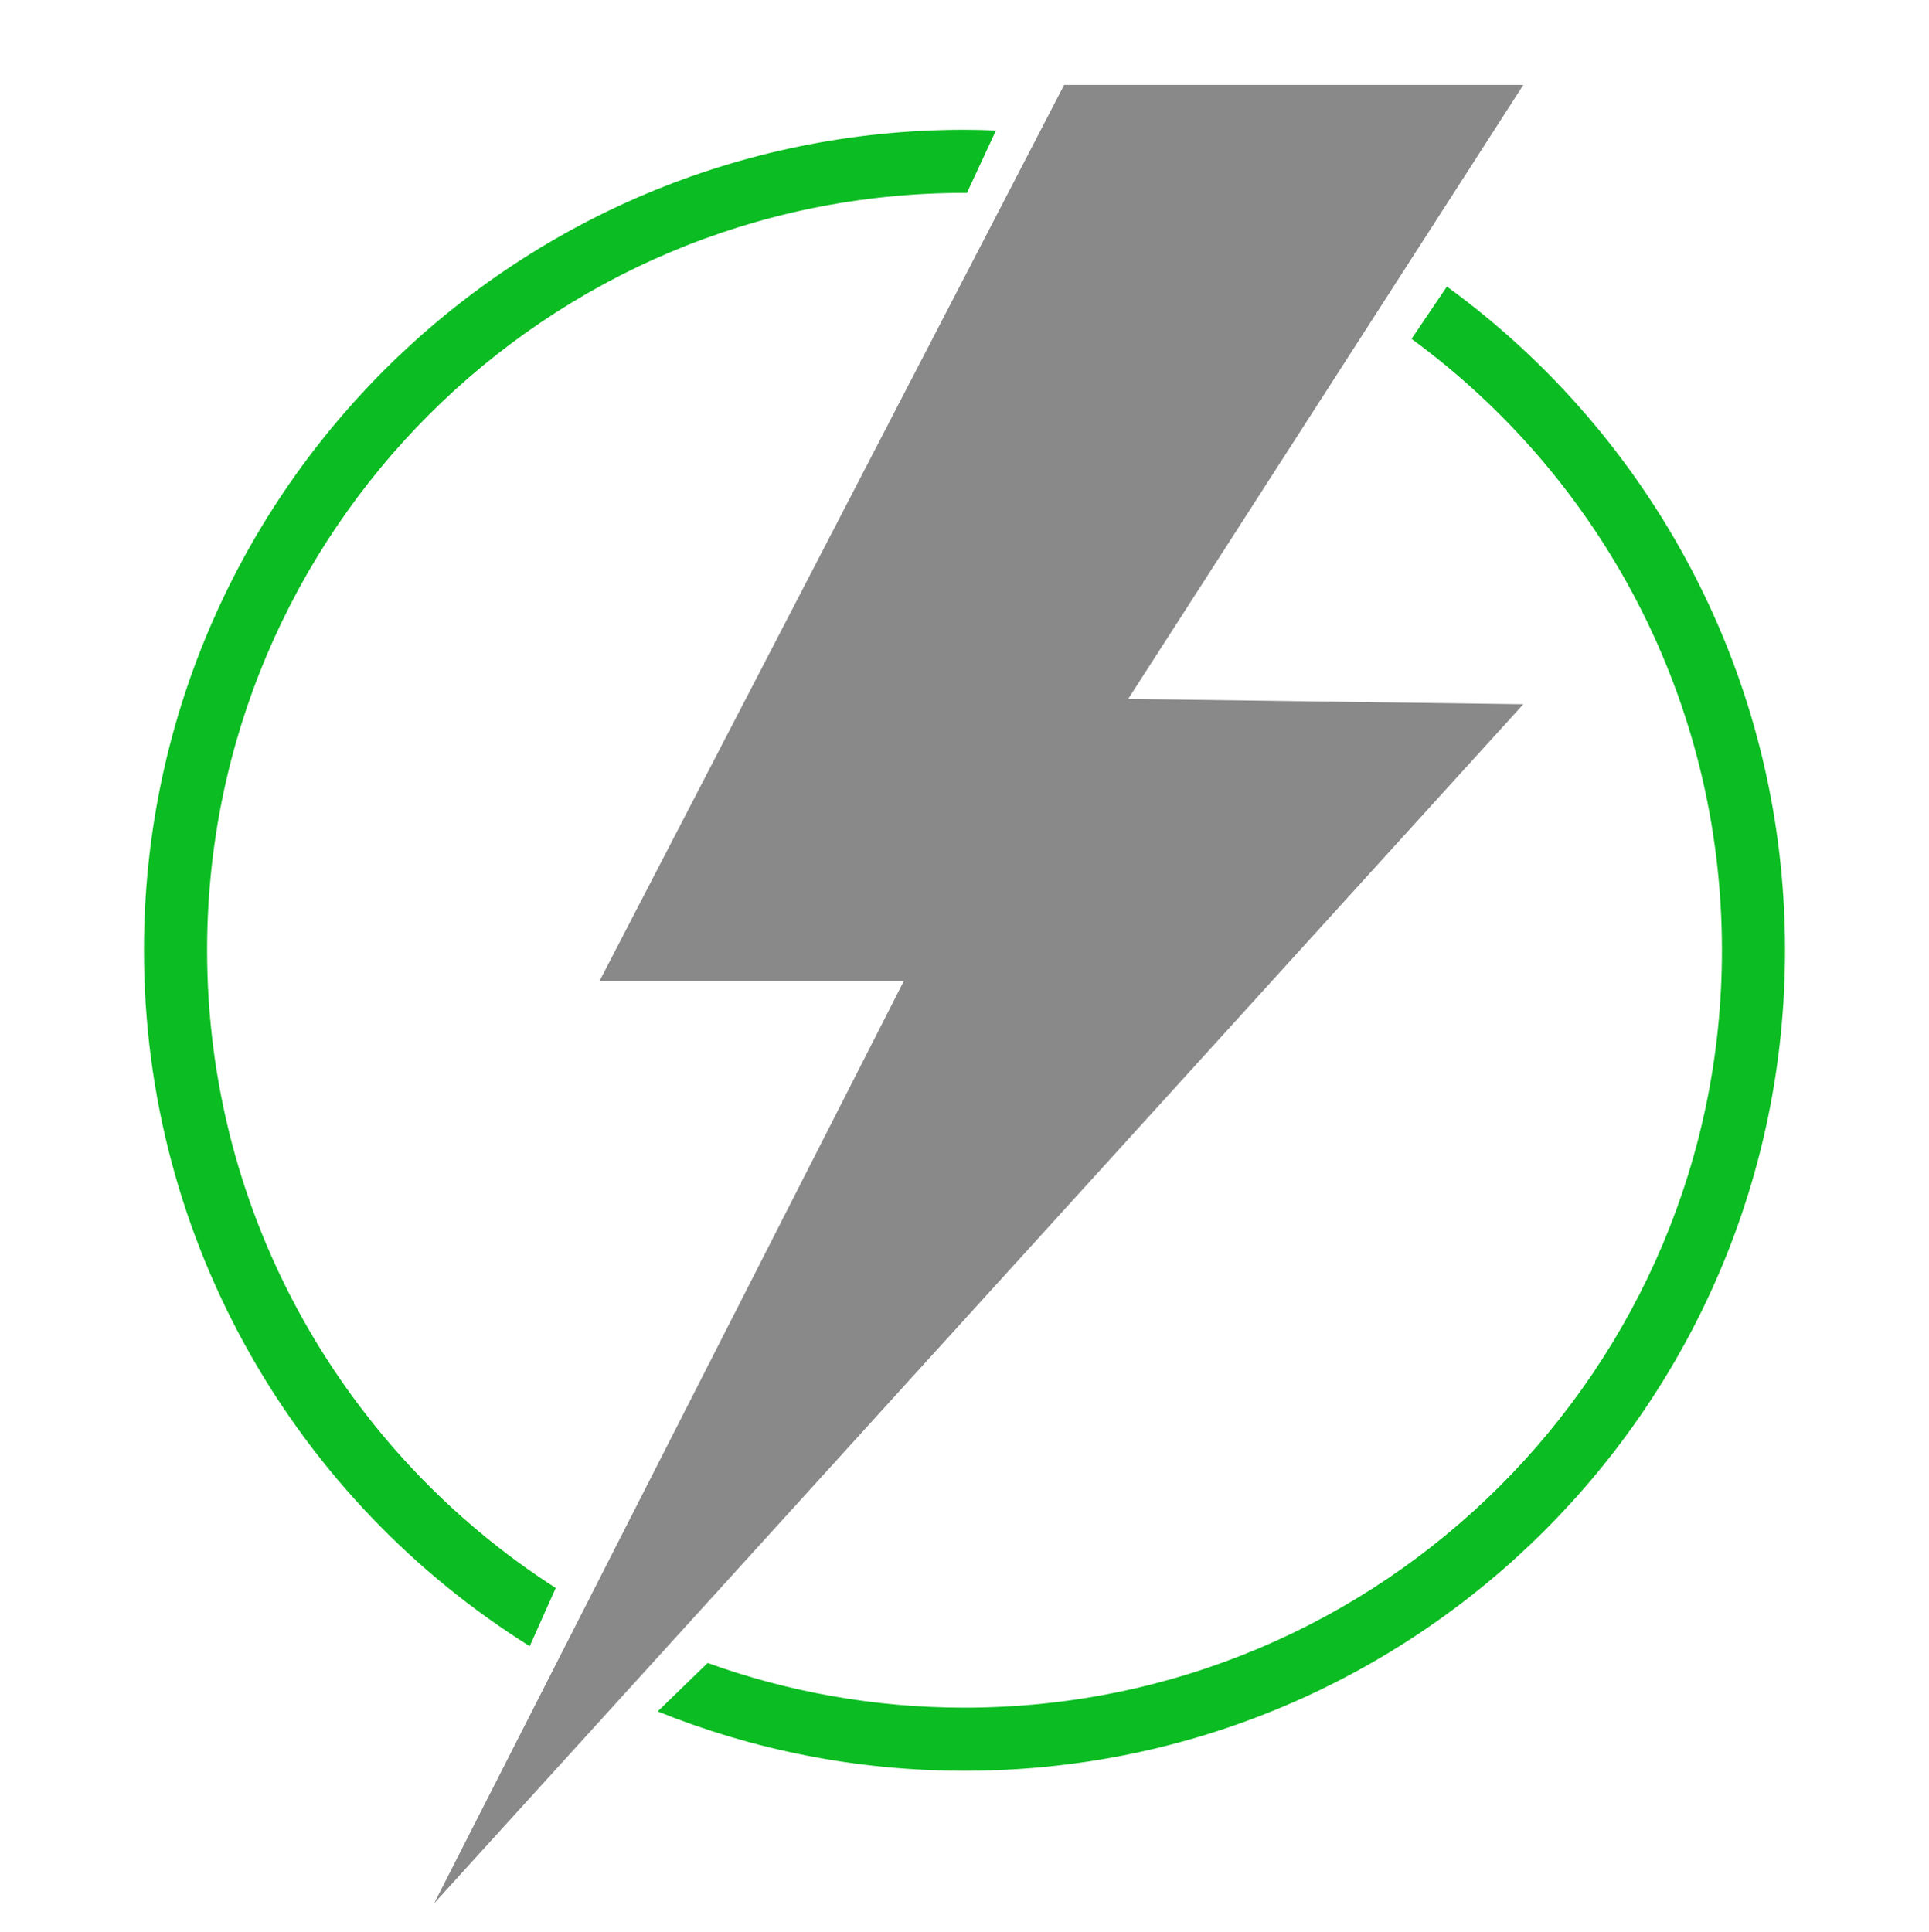
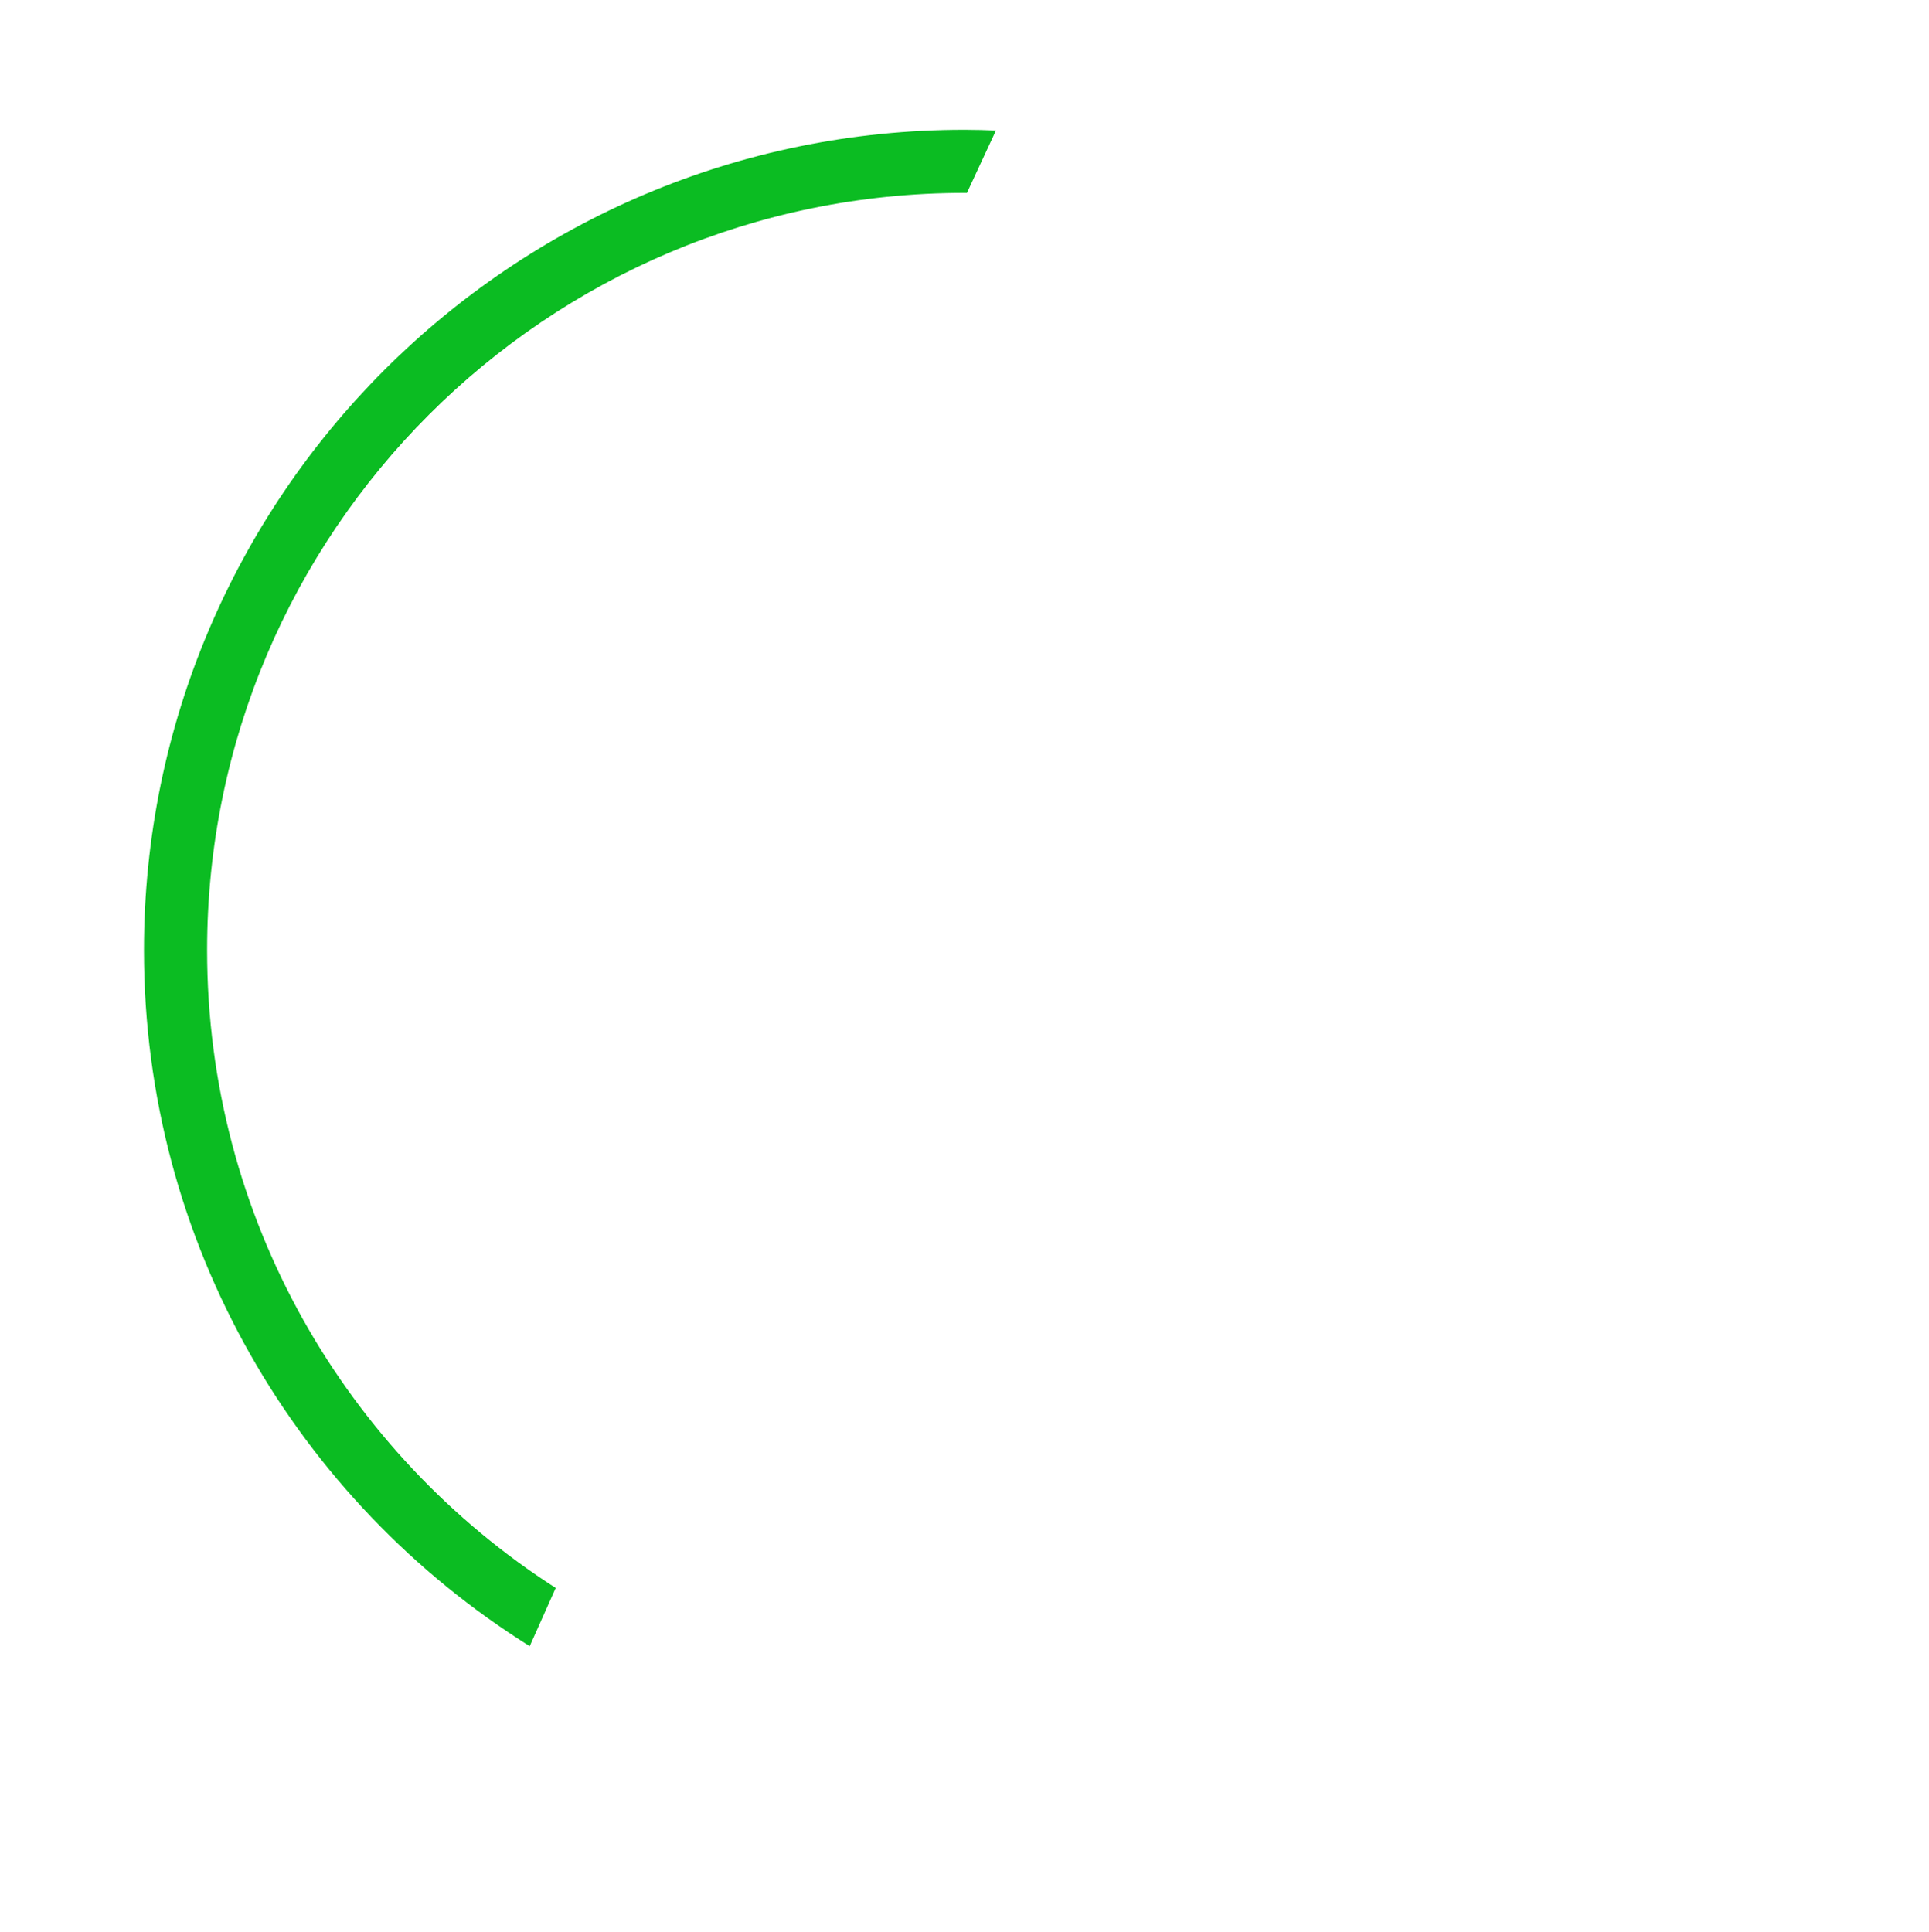
<svg xmlns="http://www.w3.org/2000/svg" version="1.1" x="0px" y="0px" width="272px" height="272.409px" viewBox="0 0 272 272.409" enable-background="new 0 0 272 272.409" xml:space="preserve">
  <g id="Layer_1">
</g>
  <g id="Layer_2">
    <g display="none">
      <path display="inline" fill="#898989" d="M103.275,106.692v-46.12h6.095c5.14,0,9.308-4.167,9.308-9.308    c0-5.14-4.168-9.308-9.308-9.308H63.411c-5.141,0-9.308,4.168-9.308,9.308c0,5.141,4.167,9.308,9.308,9.308h3.199v46.075    c-35.698,8.276-62.33,40.207-62.33,78.421c0,44.5,36.071,80.573,80.573,80.573c44.501,0,80.573-36.073,80.573-80.573    C165.427,146.917,138.885,115.034,103.275,106.692z M84.854,254.878c-38.557,0-69.811-31.256-69.811-69.811    c0-32.232,21.875-59.287,51.567-67.32c3.266-0.882,6.611-1.566,10.049-1.968v-10.871V60.572h16.566v44.359v10.876    c3.436,0.412,6.783,1.096,10.049,1.986c29.604,8.092,51.39,35.105,51.39,67.274C154.665,223.622,123.411,254.878,84.854,254.878z" />
-       <path display="inline" fill="#898989" d="M89.574,173.16c-1.218-1.223-11.581-11.172-28.038-10.968    c-23.829-0.518-31.931,15.648-33.835,20.53c-0.007,0.363-0.055,0.718-0.055,1.086c0,31.597,25.611,57.207,57.208,57.207    s57.203-25.61,57.203-57.207c0-8.167-1.74-15.921-4.822-22.947C110.62,195.575,89.574,173.16,89.574,173.16z" />
      <circle display="inline" fill="#898989" cx="115.624" cy="153.798" r="7.513" />
-       <path display="inline" fill="#898989" d="M99.918,139.682c3.045,0,5.515-2.473,5.515-5.516c0-3.045-2.47-5.515-5.515-5.515    c-3.045,0-5.516,2.47-5.516,5.515C94.403,137.209,96.873,139.682,99.918,139.682z" />
      <polygon display="inline" fill="#898989" points="85.954,35.12 101.952,35.12 108.933,8.359 85.954,8.359 62.975,8.359     69.956,35.12   " />
      <path display="inline" fill="#0BBC22" d="M263.394,194.812l-54.017-85.631V53.687h5.845c5.136,0,9.29-4.157,9.29-9.283    c0-5.127-4.154-9.283-9.29-9.283h-56.866c-5.127,0-9.281,4.156-9.281,9.283c0,5.126,4.154,9.283,9.281,9.283h3.072v54.837    l-8.413,13.642c1.577,1.482,4.236,4.027,5.831,5.791l9.927-16.094l0.659-1.07V95.575V53.687v-6.593h-8.004h-1.255    c-1.79,0-3.245-1.15-3.245-2.57c0-1.418,1.455-2.568,3.245-2.568h52.649c1.795,0,3.249,1.15,3.249,2.568    c0,1.42-1.454,2.57-3.249,2.57h-3.445h-8.004v6.593v51.898v5.741l0.337,0.536l52.275,82.869h-0.004    c0,0,12.316,19.397-12.699,19.466l-70.102,0.19c-0.645,3.45-2.641,8.013-2.641,8.013l72.742-0.199v0.199    c0,0,2.205,0.123,5.259-0.213c4.968-0.546,12.189-2.377,16.239-8.05c0.623-0.872,1.159-1.845,1.604-2.913    c0.932-2.213,1.404-4.899,1.336-8.054C265.298,199.262,263.394,194.812,263.394,194.812z" />
      <path display="inline" fill="#0BBC22" d="M198.669,31.484c3.531,0,6.399-2.866,6.399-6.399s-2.868-6.399-6.399-6.399    s-6.399,2.866-6.399,6.399S195.138,31.484,198.669,31.484z" />
      <path display="inline" fill="#0BBC22" d="M171.826,23.921c3.531,0,6.399-2.866,6.399-6.399s-2.868-6.399-6.399-6.399    s-6.399,2.866-6.399,6.399S168.295,23.921,171.826,23.921z" />
      <path display="inline" fill="#0BBC22" d="M244.387,208.442c0,0,3.108-0.387,4.463-4.268c0.369-1.059,0.226-2.348-0.166-3.662    l-37.271-61.032v0.001c-2.31-3.781-6.333-1.544-6.355-1.531c-3.103,2.494-7.692,5.664-18.264-1.56    c-13.185-9.008-17.453-9.976-23.656-3.19c0,0,18.229,18.421,9.89,75.242H244.387z" />
    </g>
    <g>
-       <polygon fill="#898989" points="150.046,11.974 84.544,138.313 127.459,138.313 61.206,268.409 214.795,99.307 159.08,98.558     214.795,11.974   " />
      <path fill="none" d="M79.661,221l-1.304,2.922c6.665,4.281,13.838,7.838,21.407,10.568L79.661,221z" />
-       <path fill="#0BBC22" d="M204.023,40.41l-4.988,7.377c26.533,19.431,43.768,50.807,43.768,86.213    c0,58.986-47.816,106.8-106.801,106.8c-12.722,0-24.923-2.229-36.238-6.31l0.014,0.009l-7.042,6.833    c13.366,5.394,27.966,8.369,43.264,8.369c63.901,0,115.699-51.805,115.699-115.701C251.699,95.525,232.915,61.445,204.023,40.41z" />
      <path fill="#0BBC22" d="M136,18.298C72.099,18.298,20.3,70.099,20.3,134c0,41.378,21.727,77.679,54.392,98.131l3.665-8.209    C48.791,204.929,29.203,171.753,29.203,134c0-58.983,47.815-106.8,106.799-106.8c0.113,0,0.225,0.005,0.338,0.006l4.092-8.803    C138.961,18.342,137.486,18.298,136,18.298z" />
    </g>
  </g>
</svg>